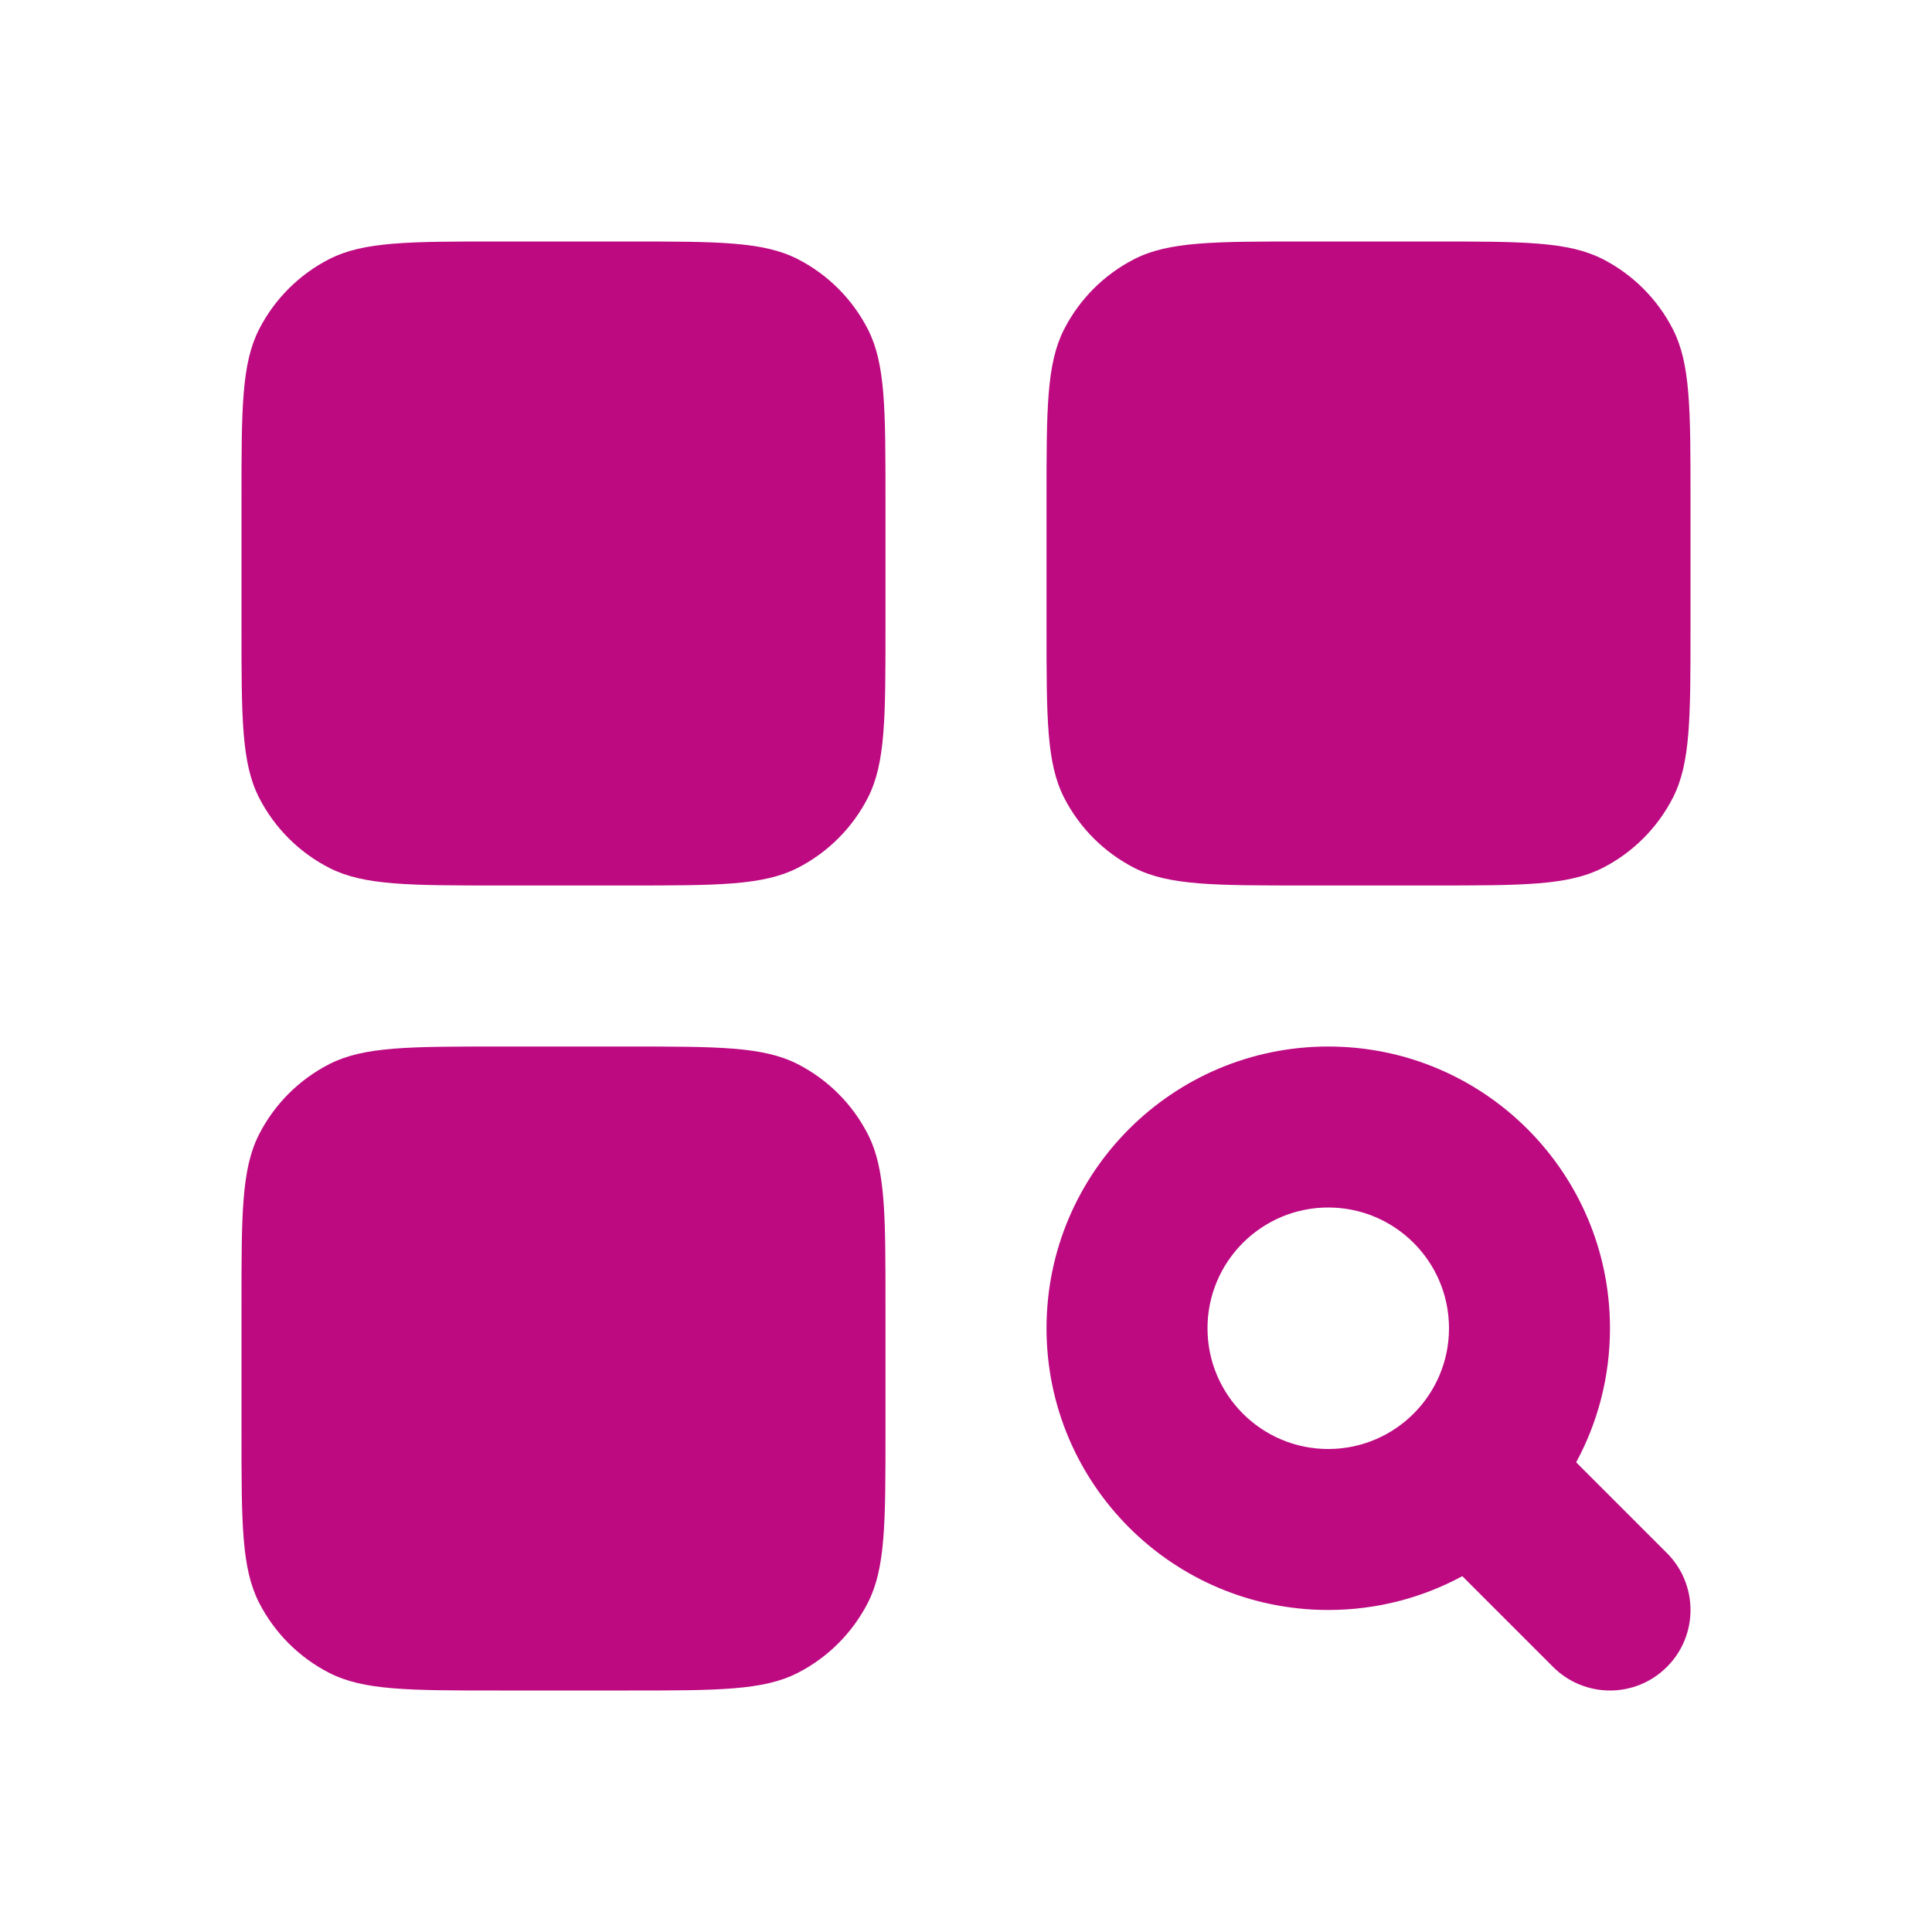
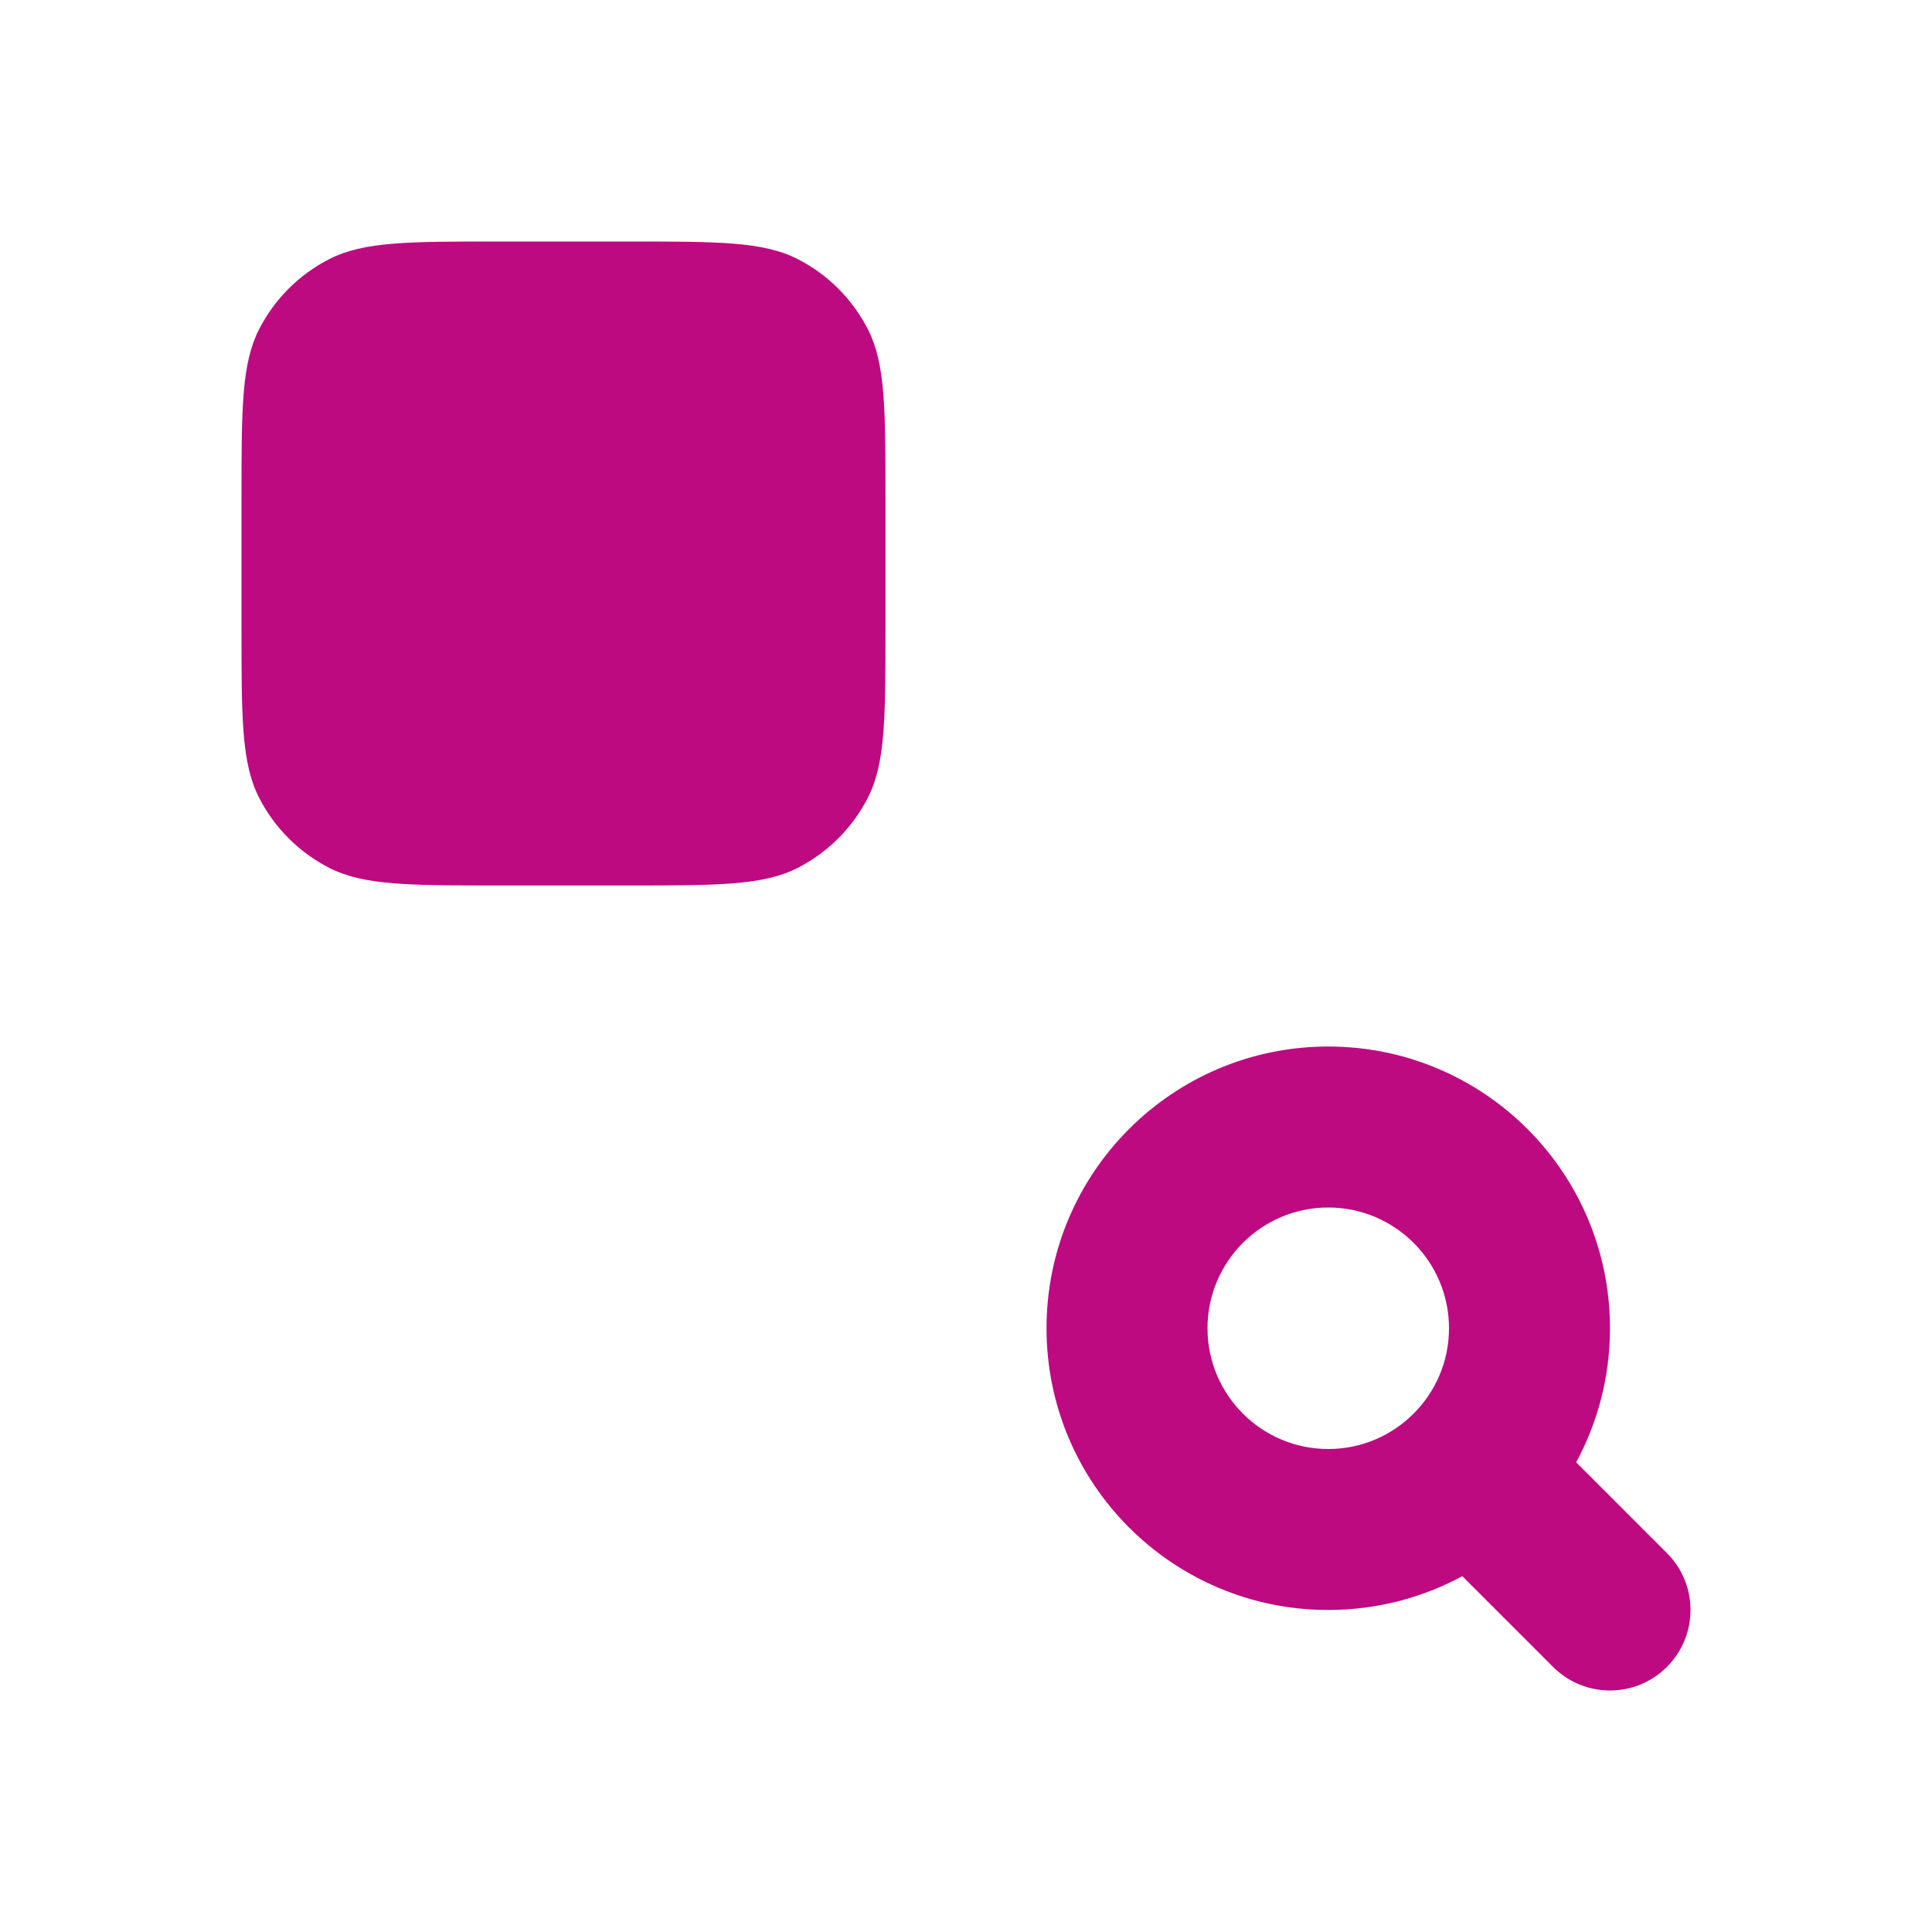
<svg xmlns="http://www.w3.org/2000/svg" width="28" height="28" viewBox="0 0 28 28" fill="none">
  <path d="M3.754 4.774C3.5 5.273 3.5 5.927 3.5 7.233V9.1C3.5 10.407 3.5 11.06 3.754 11.559C3.978 11.998 4.335 12.355 4.774 12.579C5.273 12.833 5.927 12.833 7.233 12.833H9.1C10.407 12.833 11.06 12.833 11.559 12.579C11.998 12.355 12.355 11.998 12.579 11.559C12.833 11.06 12.833 10.407 12.833 9.1V7.233C12.833 5.927 12.833 5.273 12.579 4.774C12.355 4.335 11.998 3.978 11.559 3.754C11.06 3.5 10.407 3.5 9.1 3.5H7.233C5.927 3.5 5.273 3.5 4.774 3.754C4.335 3.978 3.978 4.335 3.754 4.774Z" fill="#BD0A81" />
-   <path d="M15.421 4.774C15.167 5.273 15.167 5.927 15.167 7.233V9.1C15.167 10.407 15.167 11.06 15.421 11.559C15.645 11.998 16.002 12.355 16.441 12.579C16.94 12.833 17.593 12.833 18.9 12.833H20.767C22.073 12.833 22.727 12.833 23.226 12.579C23.665 12.355 24.022 11.998 24.246 11.559C24.5 11.06 24.5 10.407 24.5 9.1V7.233C24.5 5.927 24.5 5.273 24.246 4.774C24.022 4.335 23.665 3.978 23.226 3.754C22.727 3.5 22.073 3.5 20.767 3.5H18.9C17.593 3.5 16.94 3.5 16.441 3.754C16.002 3.978 15.645 4.335 15.421 4.774Z" fill="#BD0A81" />
-   <path d="M3.754 16.441C3.5 16.94 3.5 17.593 3.5 18.9V20.767C3.5 22.073 3.5 22.727 3.754 23.226C3.978 23.665 4.335 24.022 4.774 24.246C5.273 24.5 5.927 24.5 7.233 24.5H9.1C10.407 24.5 11.06 24.5 11.559 24.246C11.998 24.022 12.355 23.665 12.579 23.226C12.833 22.727 12.833 22.073 12.833 20.767V18.9C12.833 17.593 12.833 16.94 12.579 16.441C12.355 16.002 11.998 15.645 11.559 15.421C11.06 15.167 10.407 15.167 9.1 15.167H7.233C5.927 15.167 5.273 15.167 4.774 15.421C4.335 15.645 3.978 16.002 3.754 16.441Z" fill="#BD0A81" />
  <path fill-rule="evenodd" clip-rule="evenodd" d="M19.25 15.167C16.995 15.167 15.167 16.995 15.167 19.25C15.167 21.505 16.995 23.333 19.25 23.333C19.953 23.333 20.615 23.156 21.193 22.843L22.508 24.158C22.964 24.614 23.703 24.614 24.158 24.158C24.614 23.703 24.614 22.964 24.158 22.508L22.843 21.193C23.156 20.615 23.333 19.953 23.333 19.25C23.333 16.995 21.505 15.167 19.25 15.167ZM17.5 19.25C17.5 18.284 18.284 17.5 19.25 17.5C20.216 17.5 21 18.284 21 19.25C21 20.216 20.216 21 19.25 21C18.284 21 17.5 20.216 17.5 19.25Z" fill="#BD0A81" />
</svg>